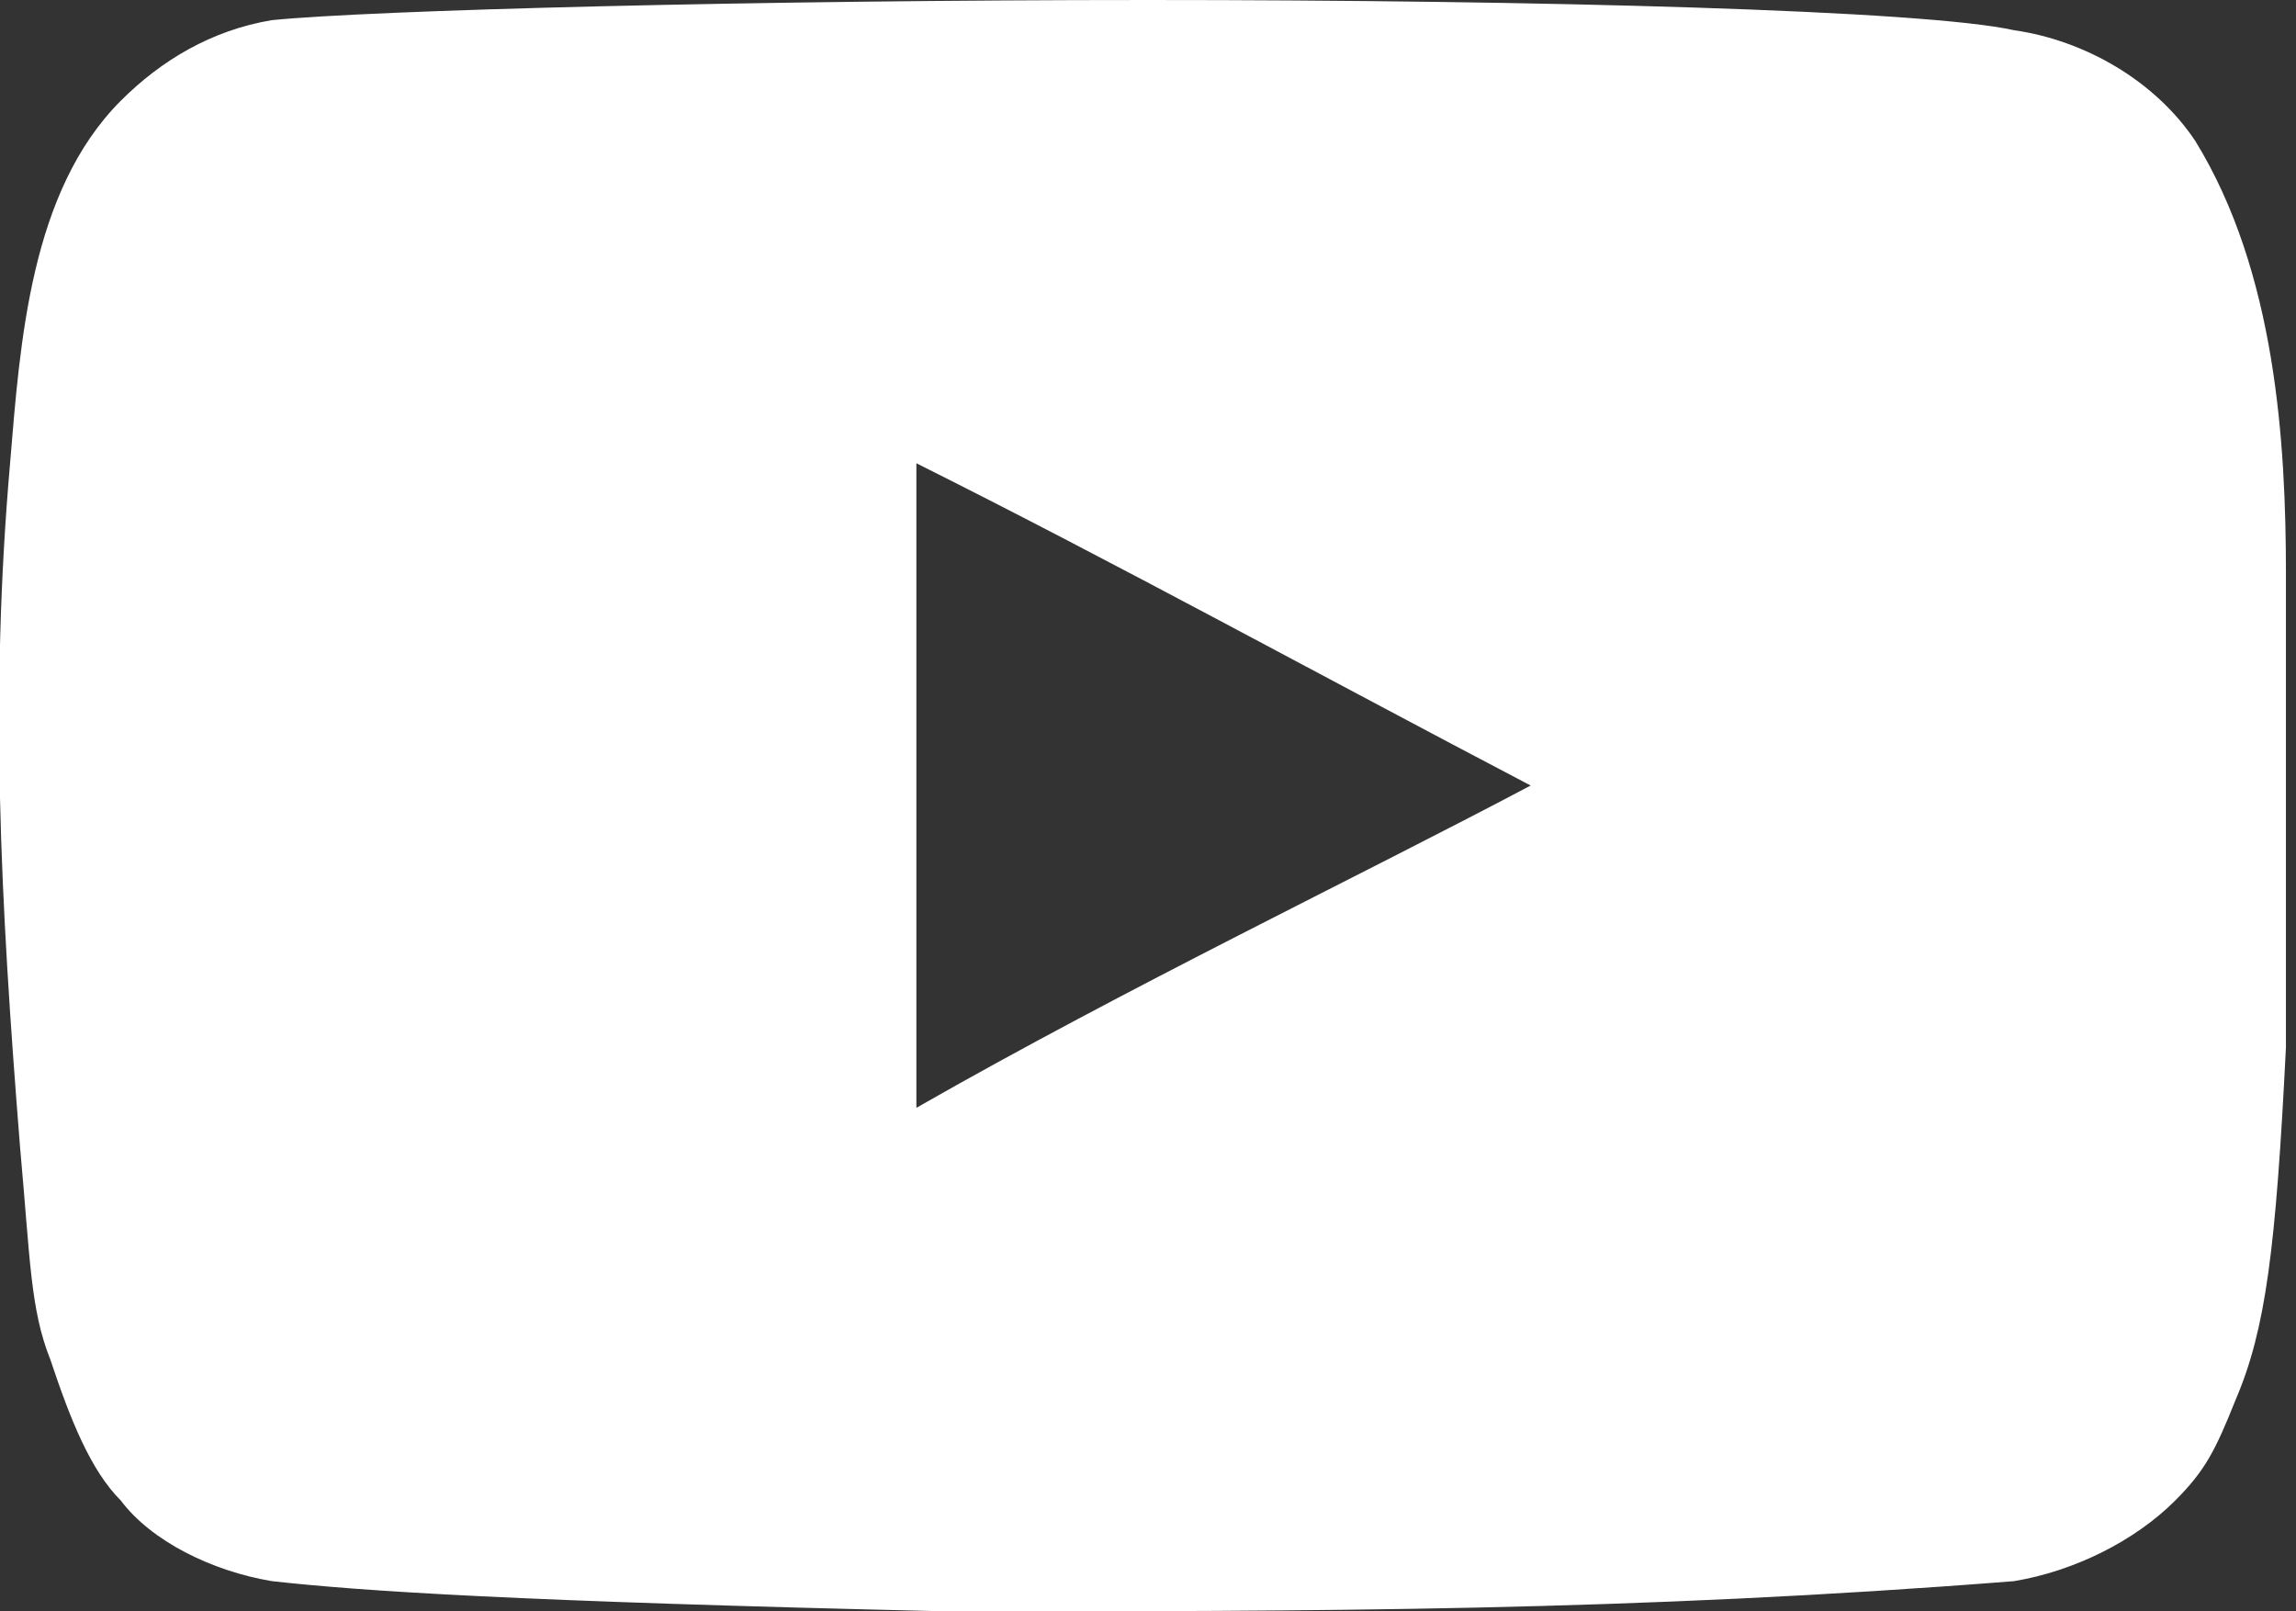
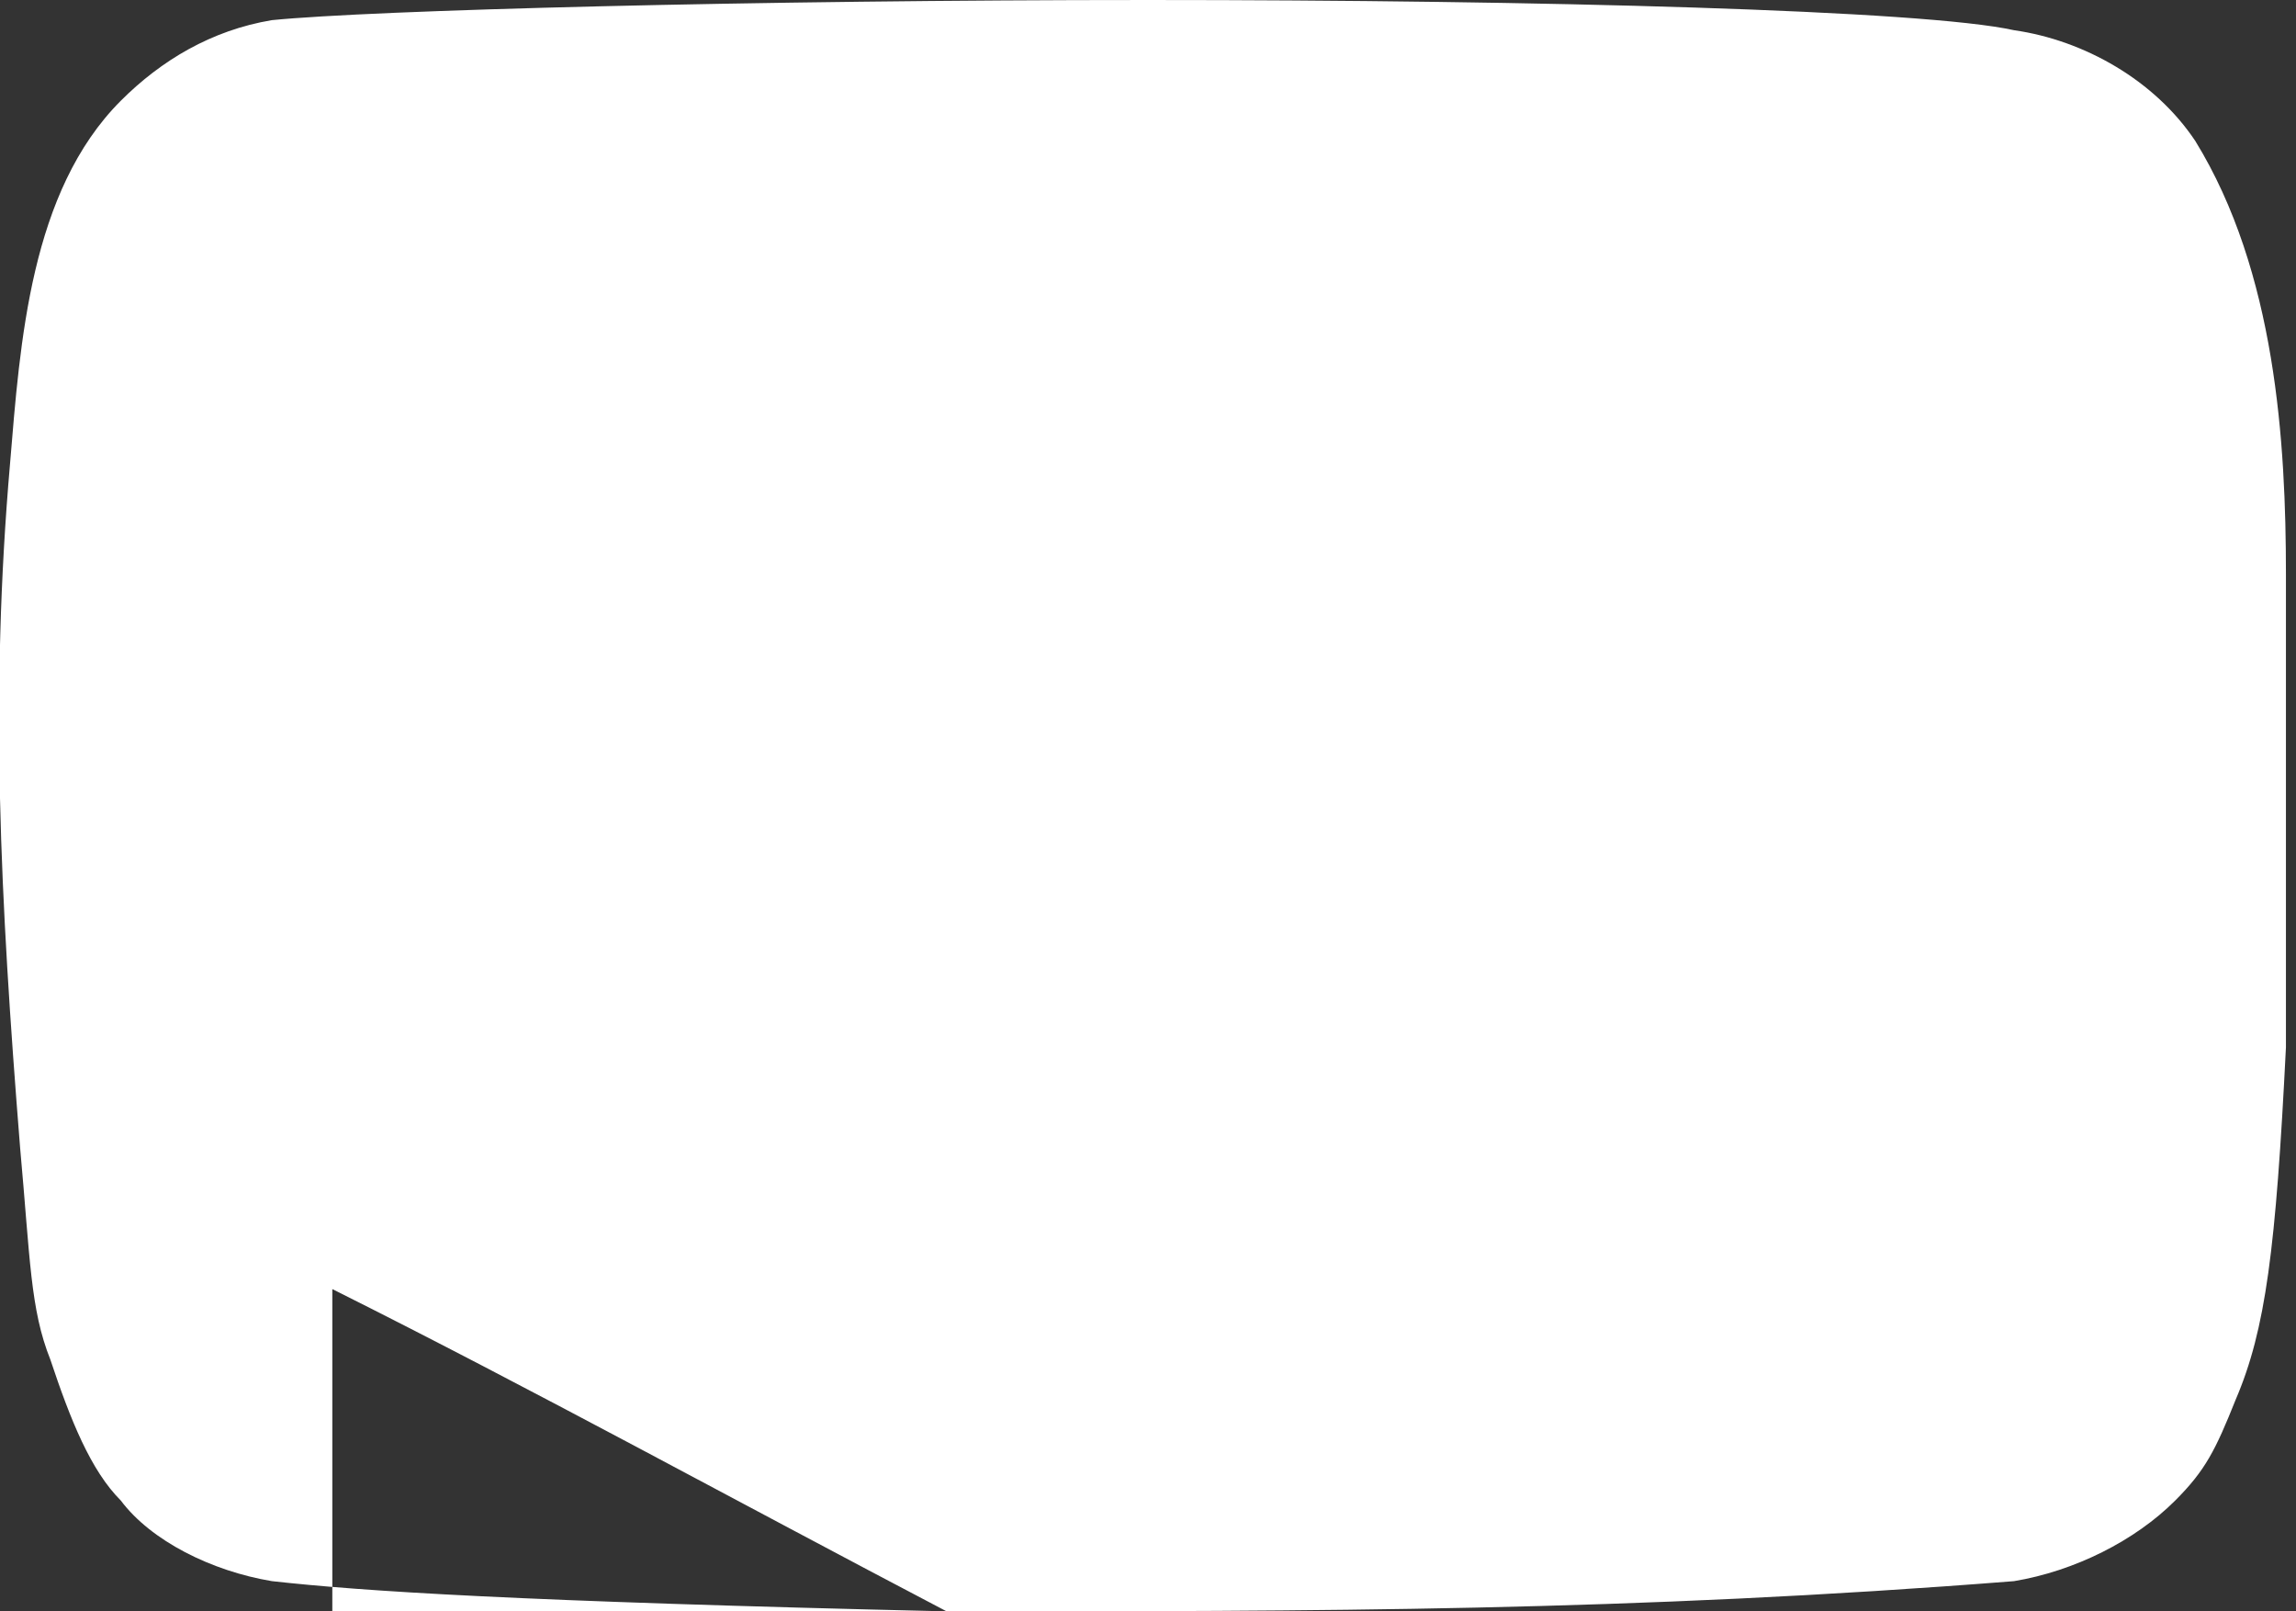
<svg xmlns="http://www.w3.org/2000/svg" enable-background="new 0 0 22.8 16" viewBox="0 0 22.8 16">
  <rect x="0" y="0" width="22.8" height="16" fill="#333333" stroke="none" />
-   <path d="m9.4 16c-4.3-.1-5.8-.2-6.7-.3-.6-.1-1.2-.4-1.5-.8-.3-.3-.5-.8-.7-1.4-.2-.5-.2-1-.3-2.1-.2-2.5-.3-4.5-.1-6.8.1-1.2.2-2.7 1.1-3.6.4-.4.9-.7 1.5-.8 1-.1 4.8-.2 8.7-.2s7.7.1 8.6.3c.7.1 1.4.5 1.8 1.1.8 1.3.9 3 .9 4.3v4.7c-.1 2-.2 2.8-.5 3.5-.2.5-.3.7-.6 1-.4.4-1 .7-1.6.8-3.8.3-6.9.3-10.6.3zm5.8-8.2c-2.1-1.1-4.1-2.2-6.1-3.2v6.4c2.1-1.2 4.4-2.3 6.1-3.2z" fill="#fff" />
+   <path d="m9.4 16c-4.3-.1-5.8-.2-6.7-.3-.6-.1-1.2-.4-1.5-.8-.3-.3-.5-.8-.7-1.4-.2-.5-.2-1-.3-2.1-.2-2.5-.3-4.5-.1-6.8.1-1.2.2-2.7 1.1-3.6.4-.4.9-.7 1.5-.8 1-.1 4.8-.2 8.7-.2s7.7.1 8.6.3c.7.1 1.4.5 1.8 1.1.8 1.3.9 3 .9 4.3v4.7c-.1 2-.2 2.8-.5 3.5-.2.5-.3.7-.6 1-.4.4-1 .7-1.6.8-3.8.3-6.9.3-10.6.3zc-2.1-1.1-4.1-2.2-6.1-3.2v6.4c2.1-1.2 4.4-2.3 6.1-3.2z" fill="#fff" />
</svg>